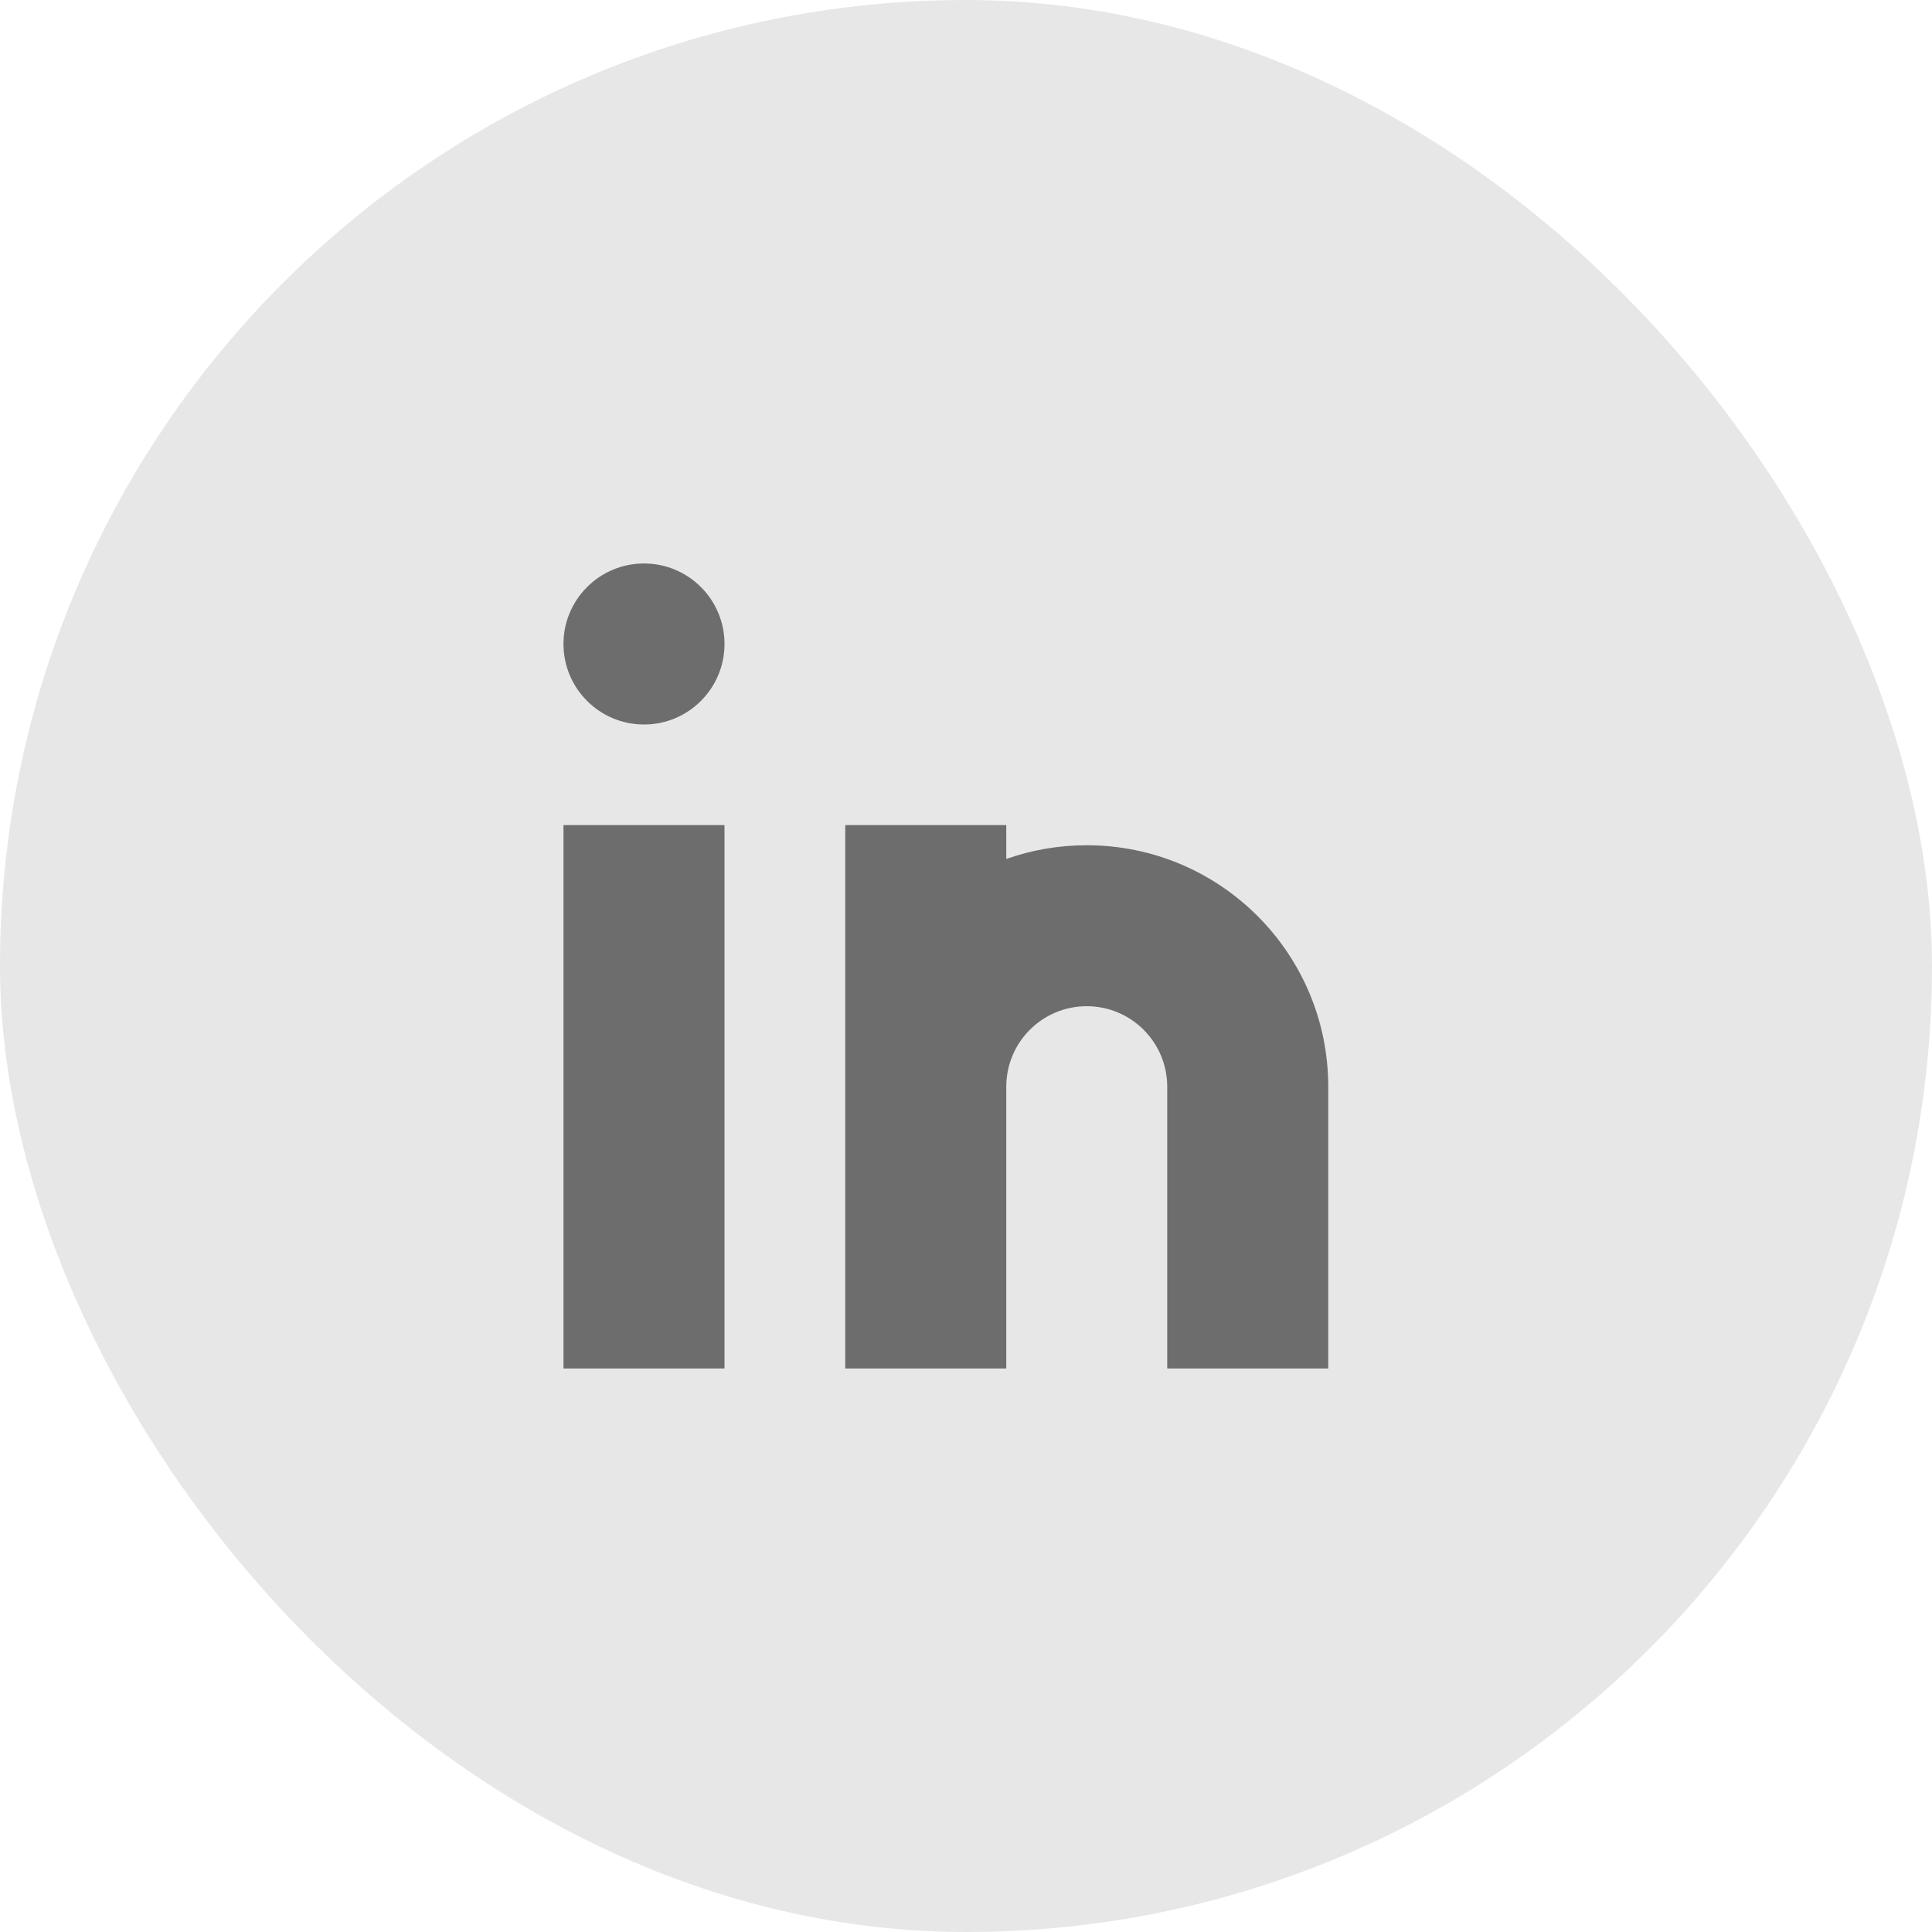
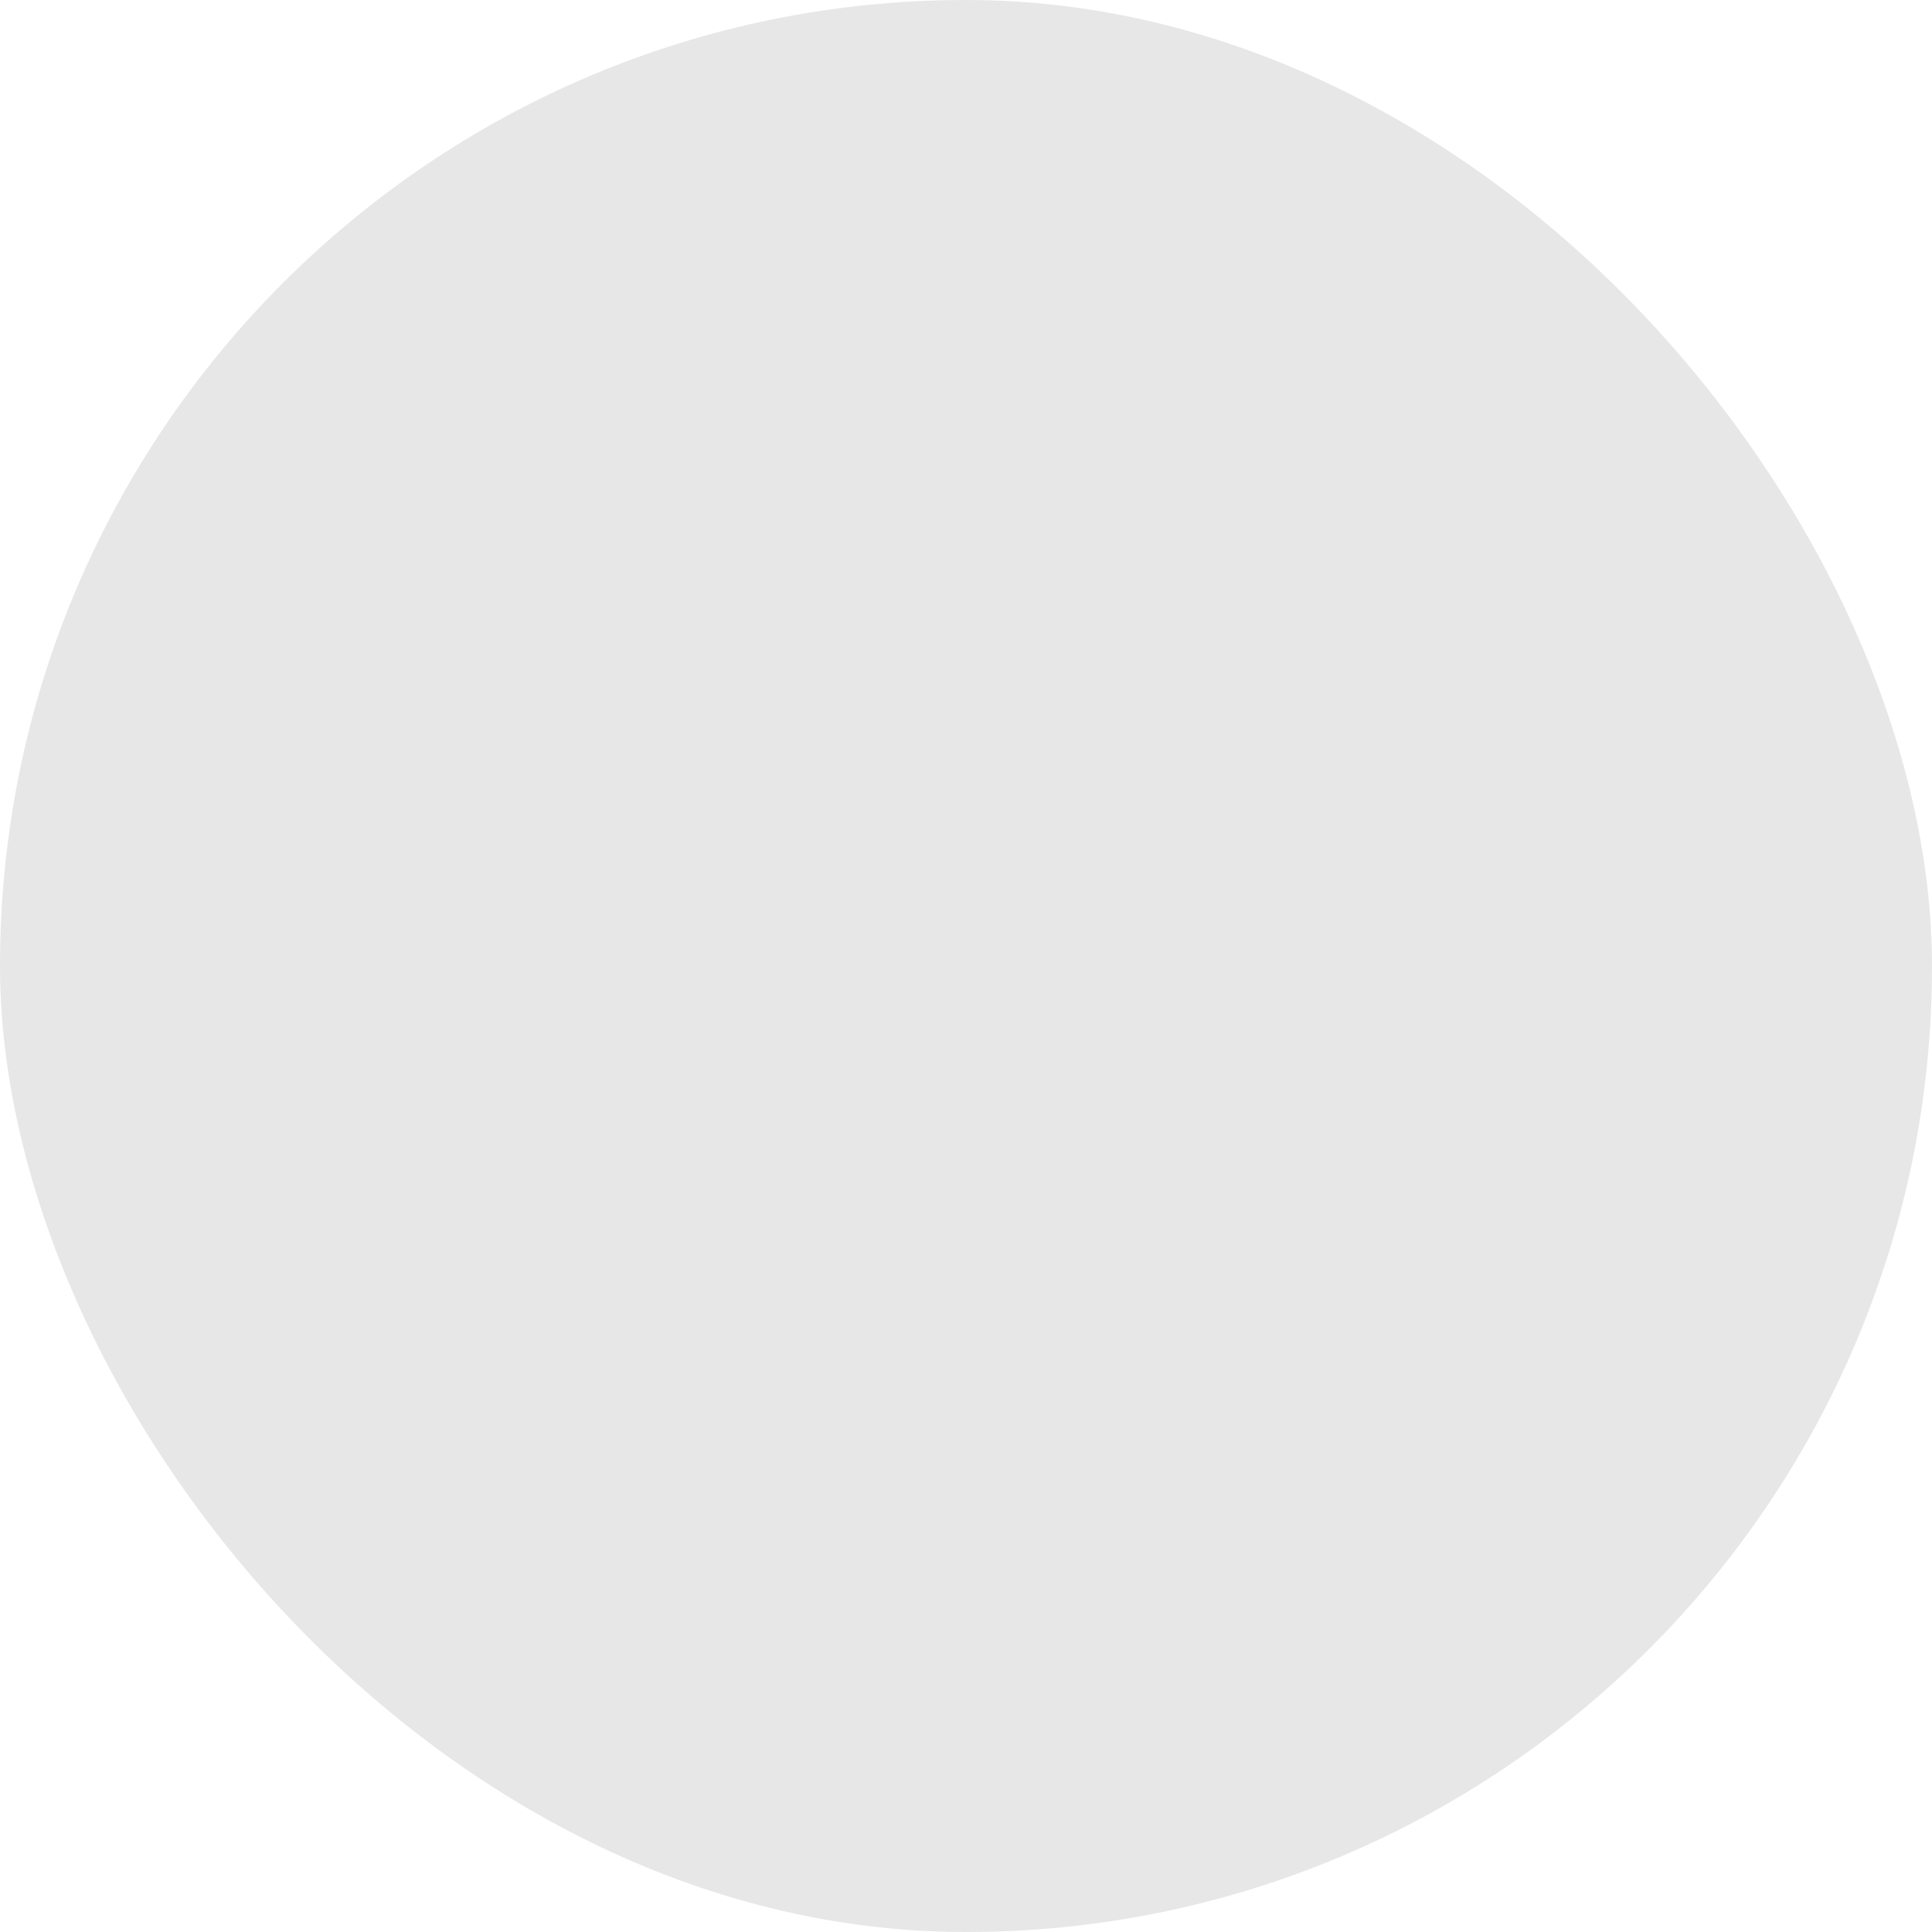
<svg xmlns="http://www.w3.org/2000/svg" width="32" height="32" viewBox="0 0 32 32" fill="none">
  <rect y="-0" width="32" height="32" rx="16" fill="#E7E7E7" />
-   <path fill-rule="evenodd" clip-rule="evenodd" d="M12 10.666C12 11.403 11.403 12 10.667 12C9.93 12 9.333 11.403 9.333 10.666C9.333 9.93 9.93 9.333 10.667 9.333C11.403 9.333 12 9.93 12 10.666ZM12 13.666V22.666H9.333V13.666H12ZM14 13.666H16.667V14.227C17.084 14.08 17.532 14 18 14C20.209 14 22 15.791 22 18V22.666H19.333V18C19.333 17.263 18.736 16.666 18 16.666C17.264 16.666 16.667 17.263 16.667 18V22.666H14V18V13.666Z" fill="#6D6D6D" />
</svg>